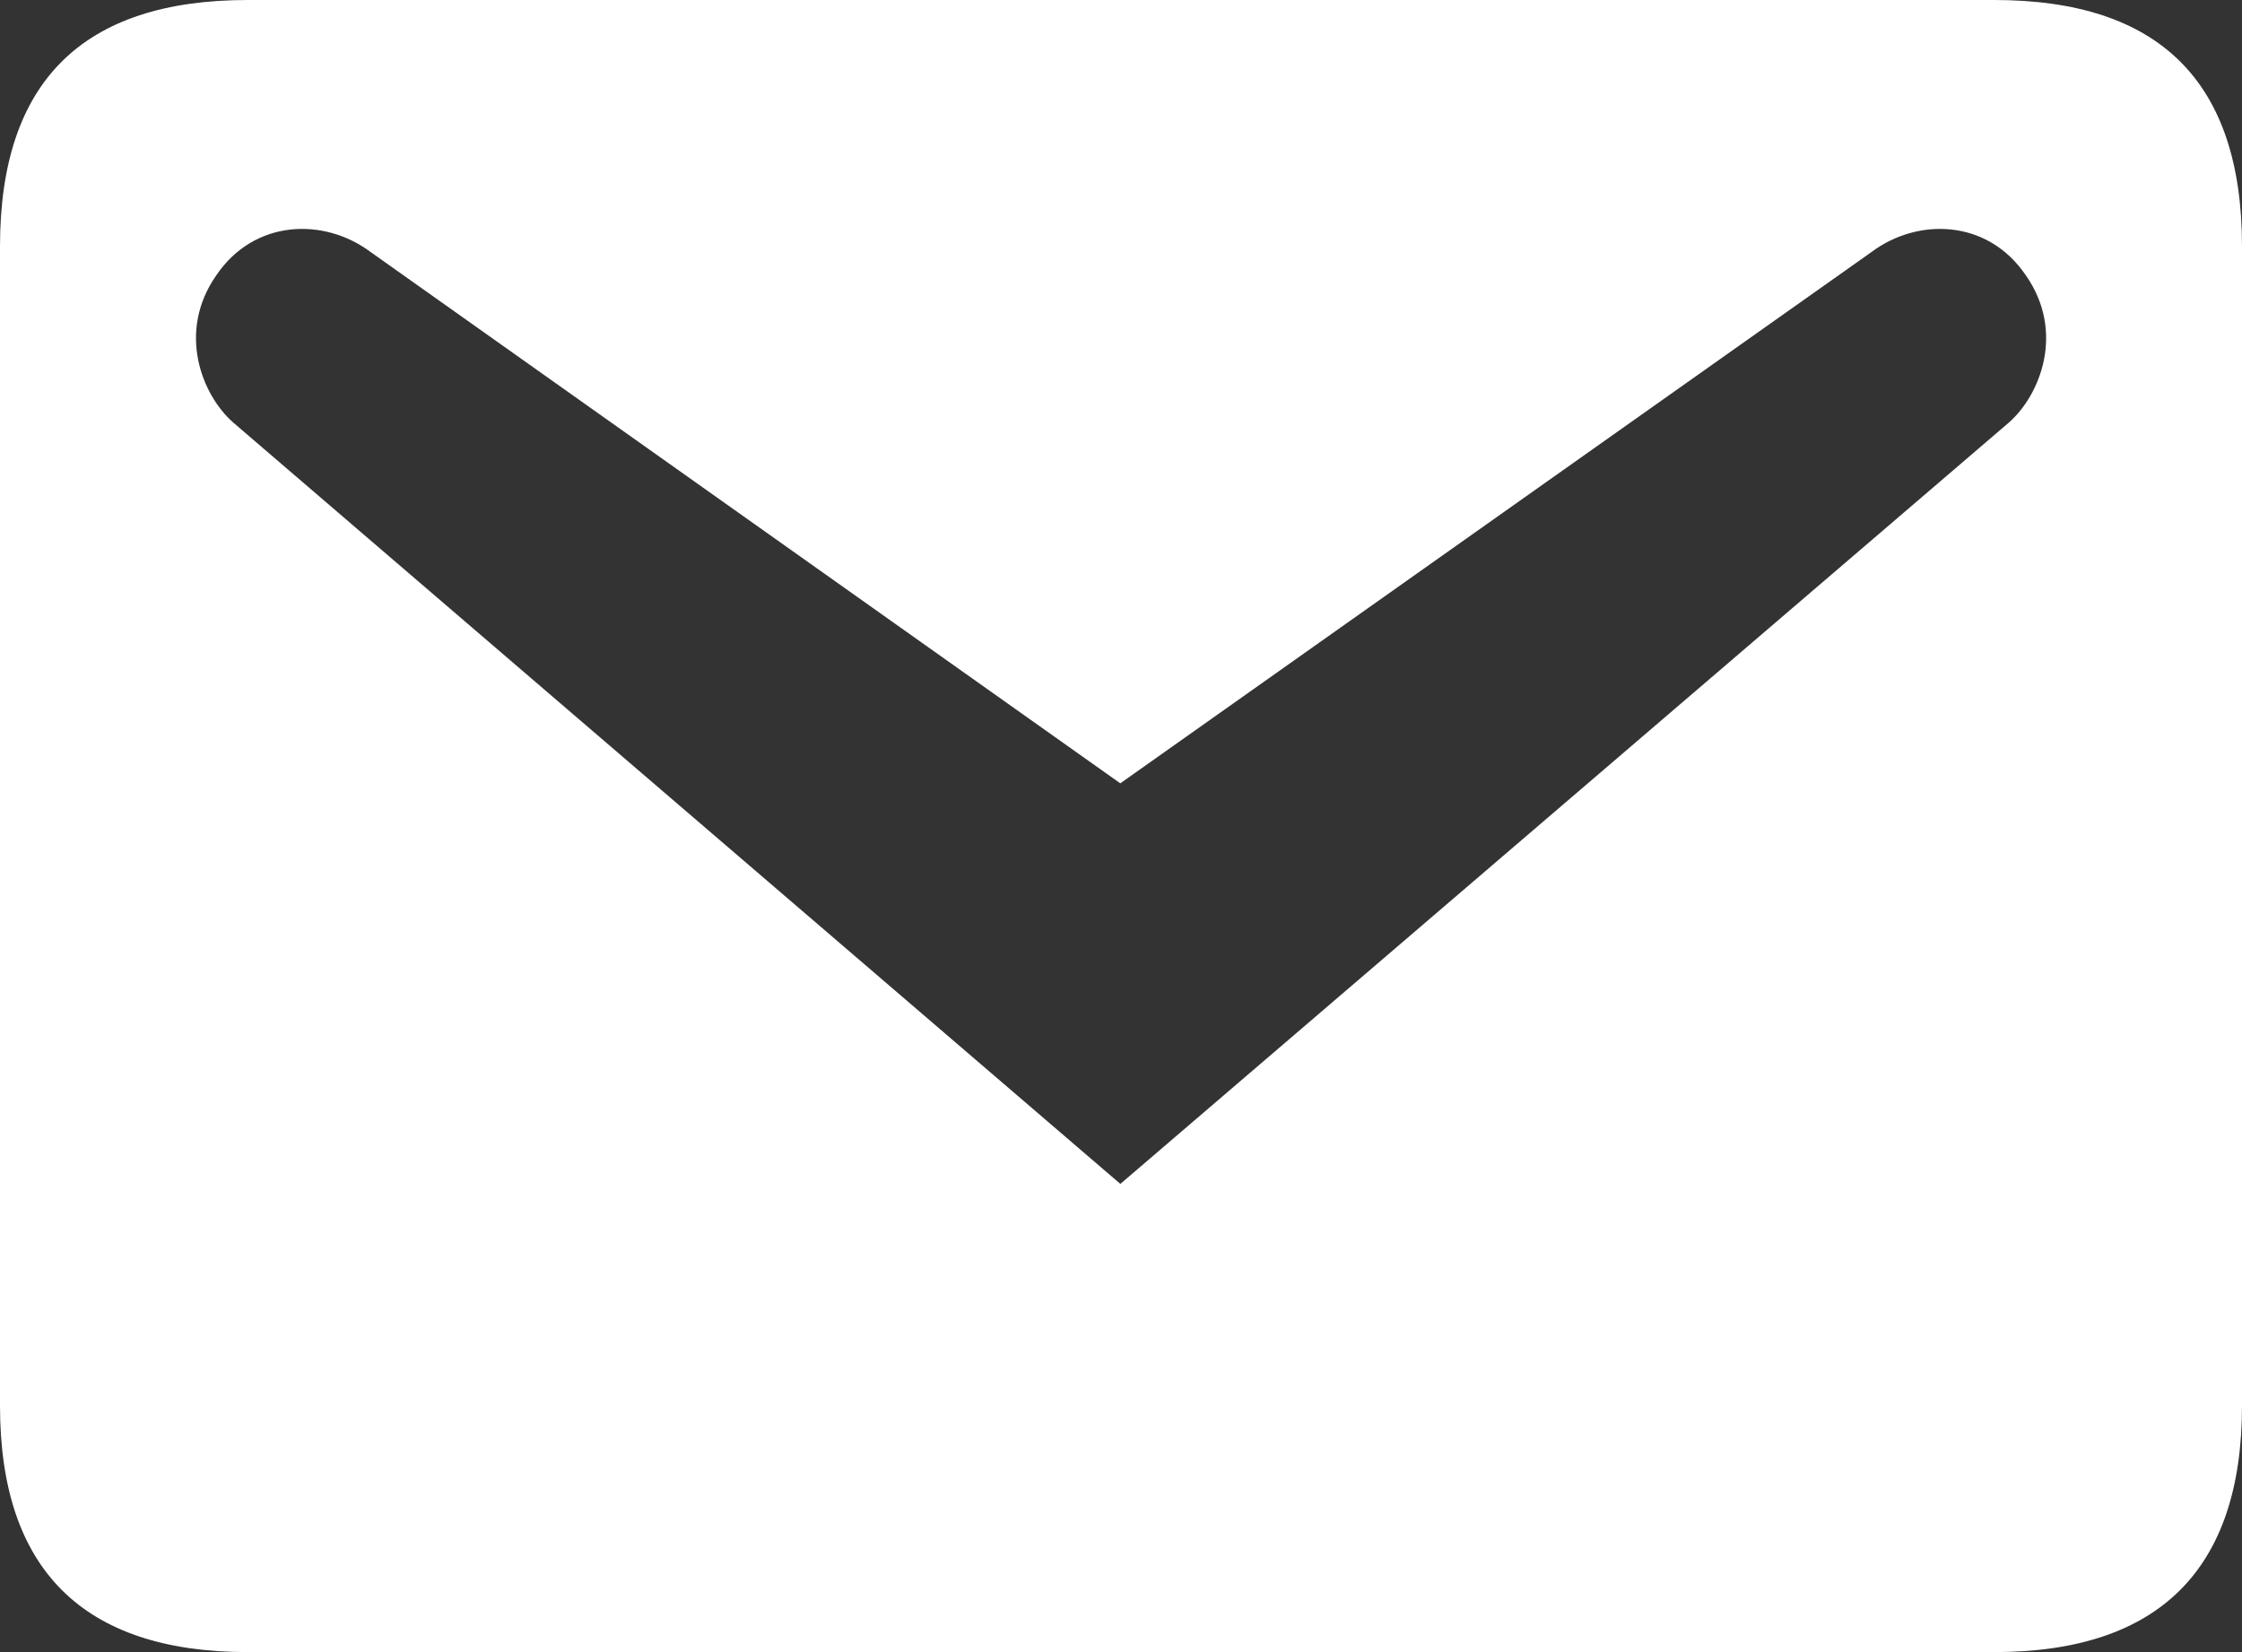
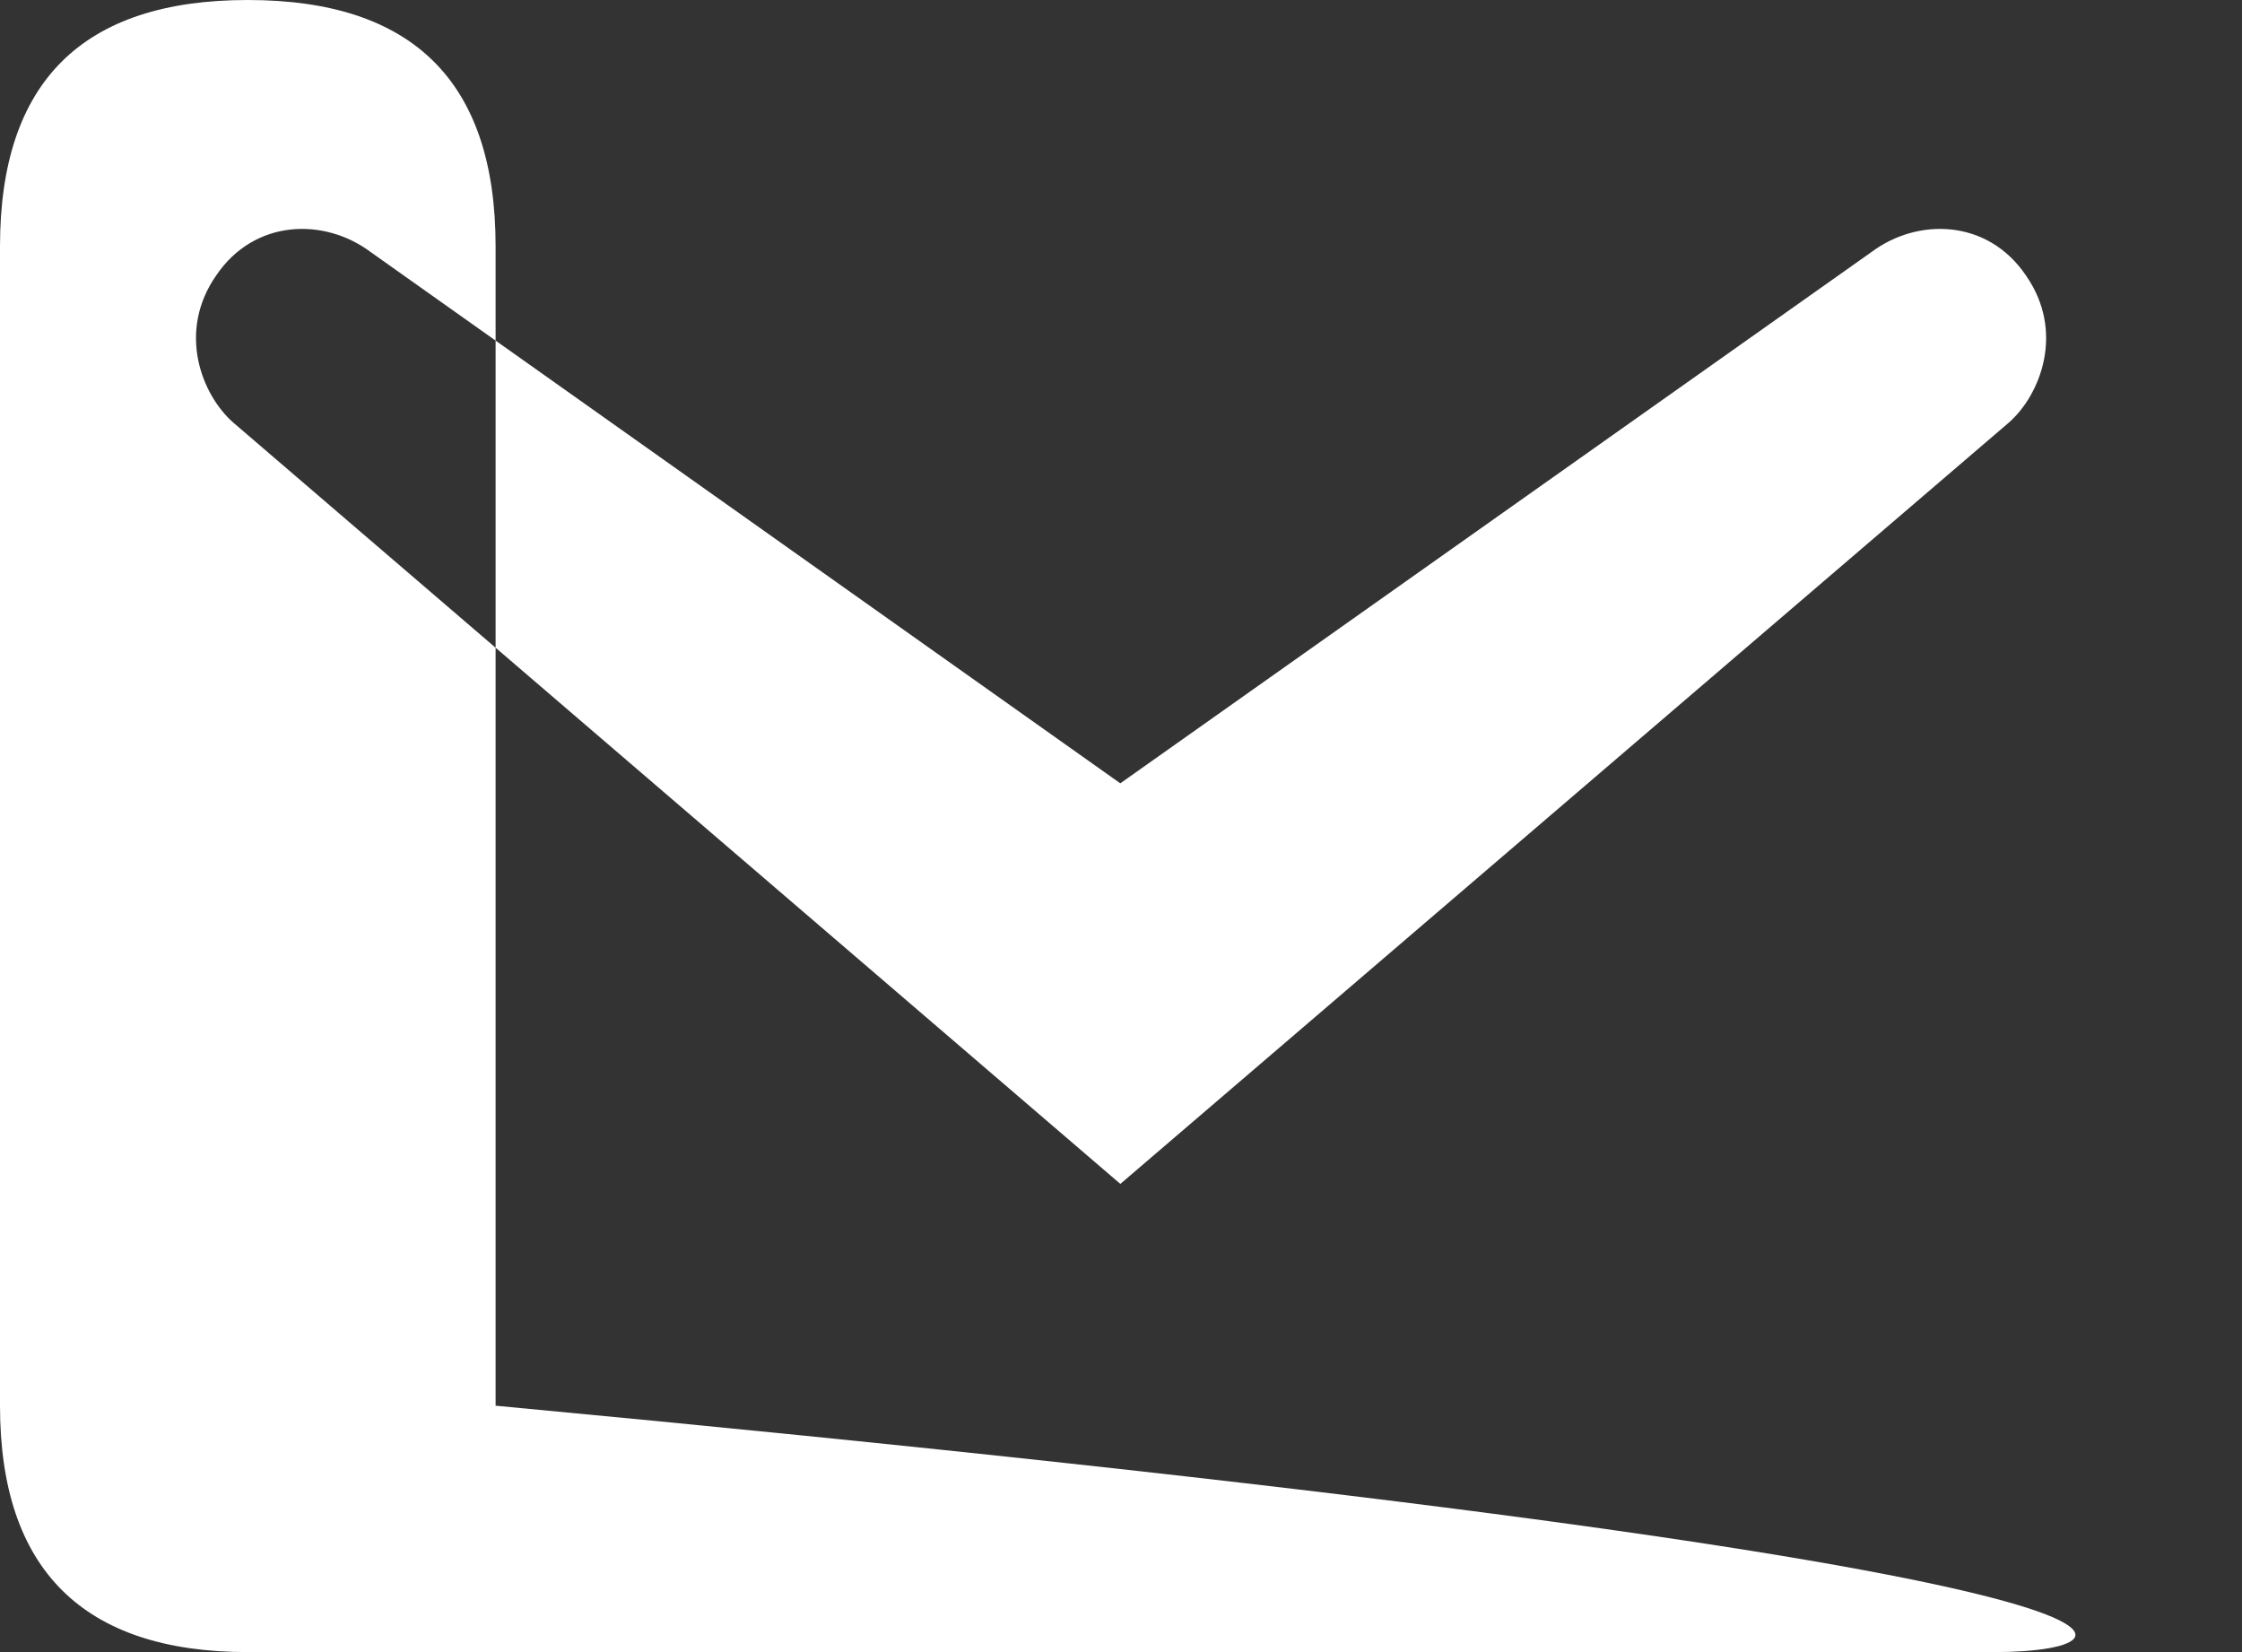
<svg xmlns="http://www.w3.org/2000/svg" width="19" height="14" fill="none">
  <rect width="100%" height="100%" fill="#333333" stroke="none" />
-   <path fill="#fff" d="M2.1 0h14.8c1.396 0 2.1.688 2.1 2.088v9.824C19 13.3 18.296 14 16.9 14H2.1C.704 14 0 13.3 0 11.912V2.088C0 .688.704 0 2.1 0zm7.394 10.033 7.529-6.451c.268-.234.48-.77.145-1.249-.324-.478-.916-.49-1.307-.198L9.494 6.638 3.14 2.135c-.391-.292-.983-.28-1.307.198-.335.479-.123 1.015.145 1.249l7.517 6.451z" />
+   <path fill="#fff" d="M2.1 0c1.396 0 2.1.688 2.1 2.088v9.824C19 13.3 18.296 14 16.9 14H2.1C.704 14 0 13.3 0 11.912V2.088C0 .688.704 0 2.1 0zm7.394 10.033 7.529-6.451c.268-.234.48-.77.145-1.249-.324-.478-.916-.49-1.307-.198L9.494 6.638 3.14 2.135c-.391-.292-.983-.28-1.307.198-.335.479-.123 1.015.145 1.249l7.517 6.451z" />
</svg>